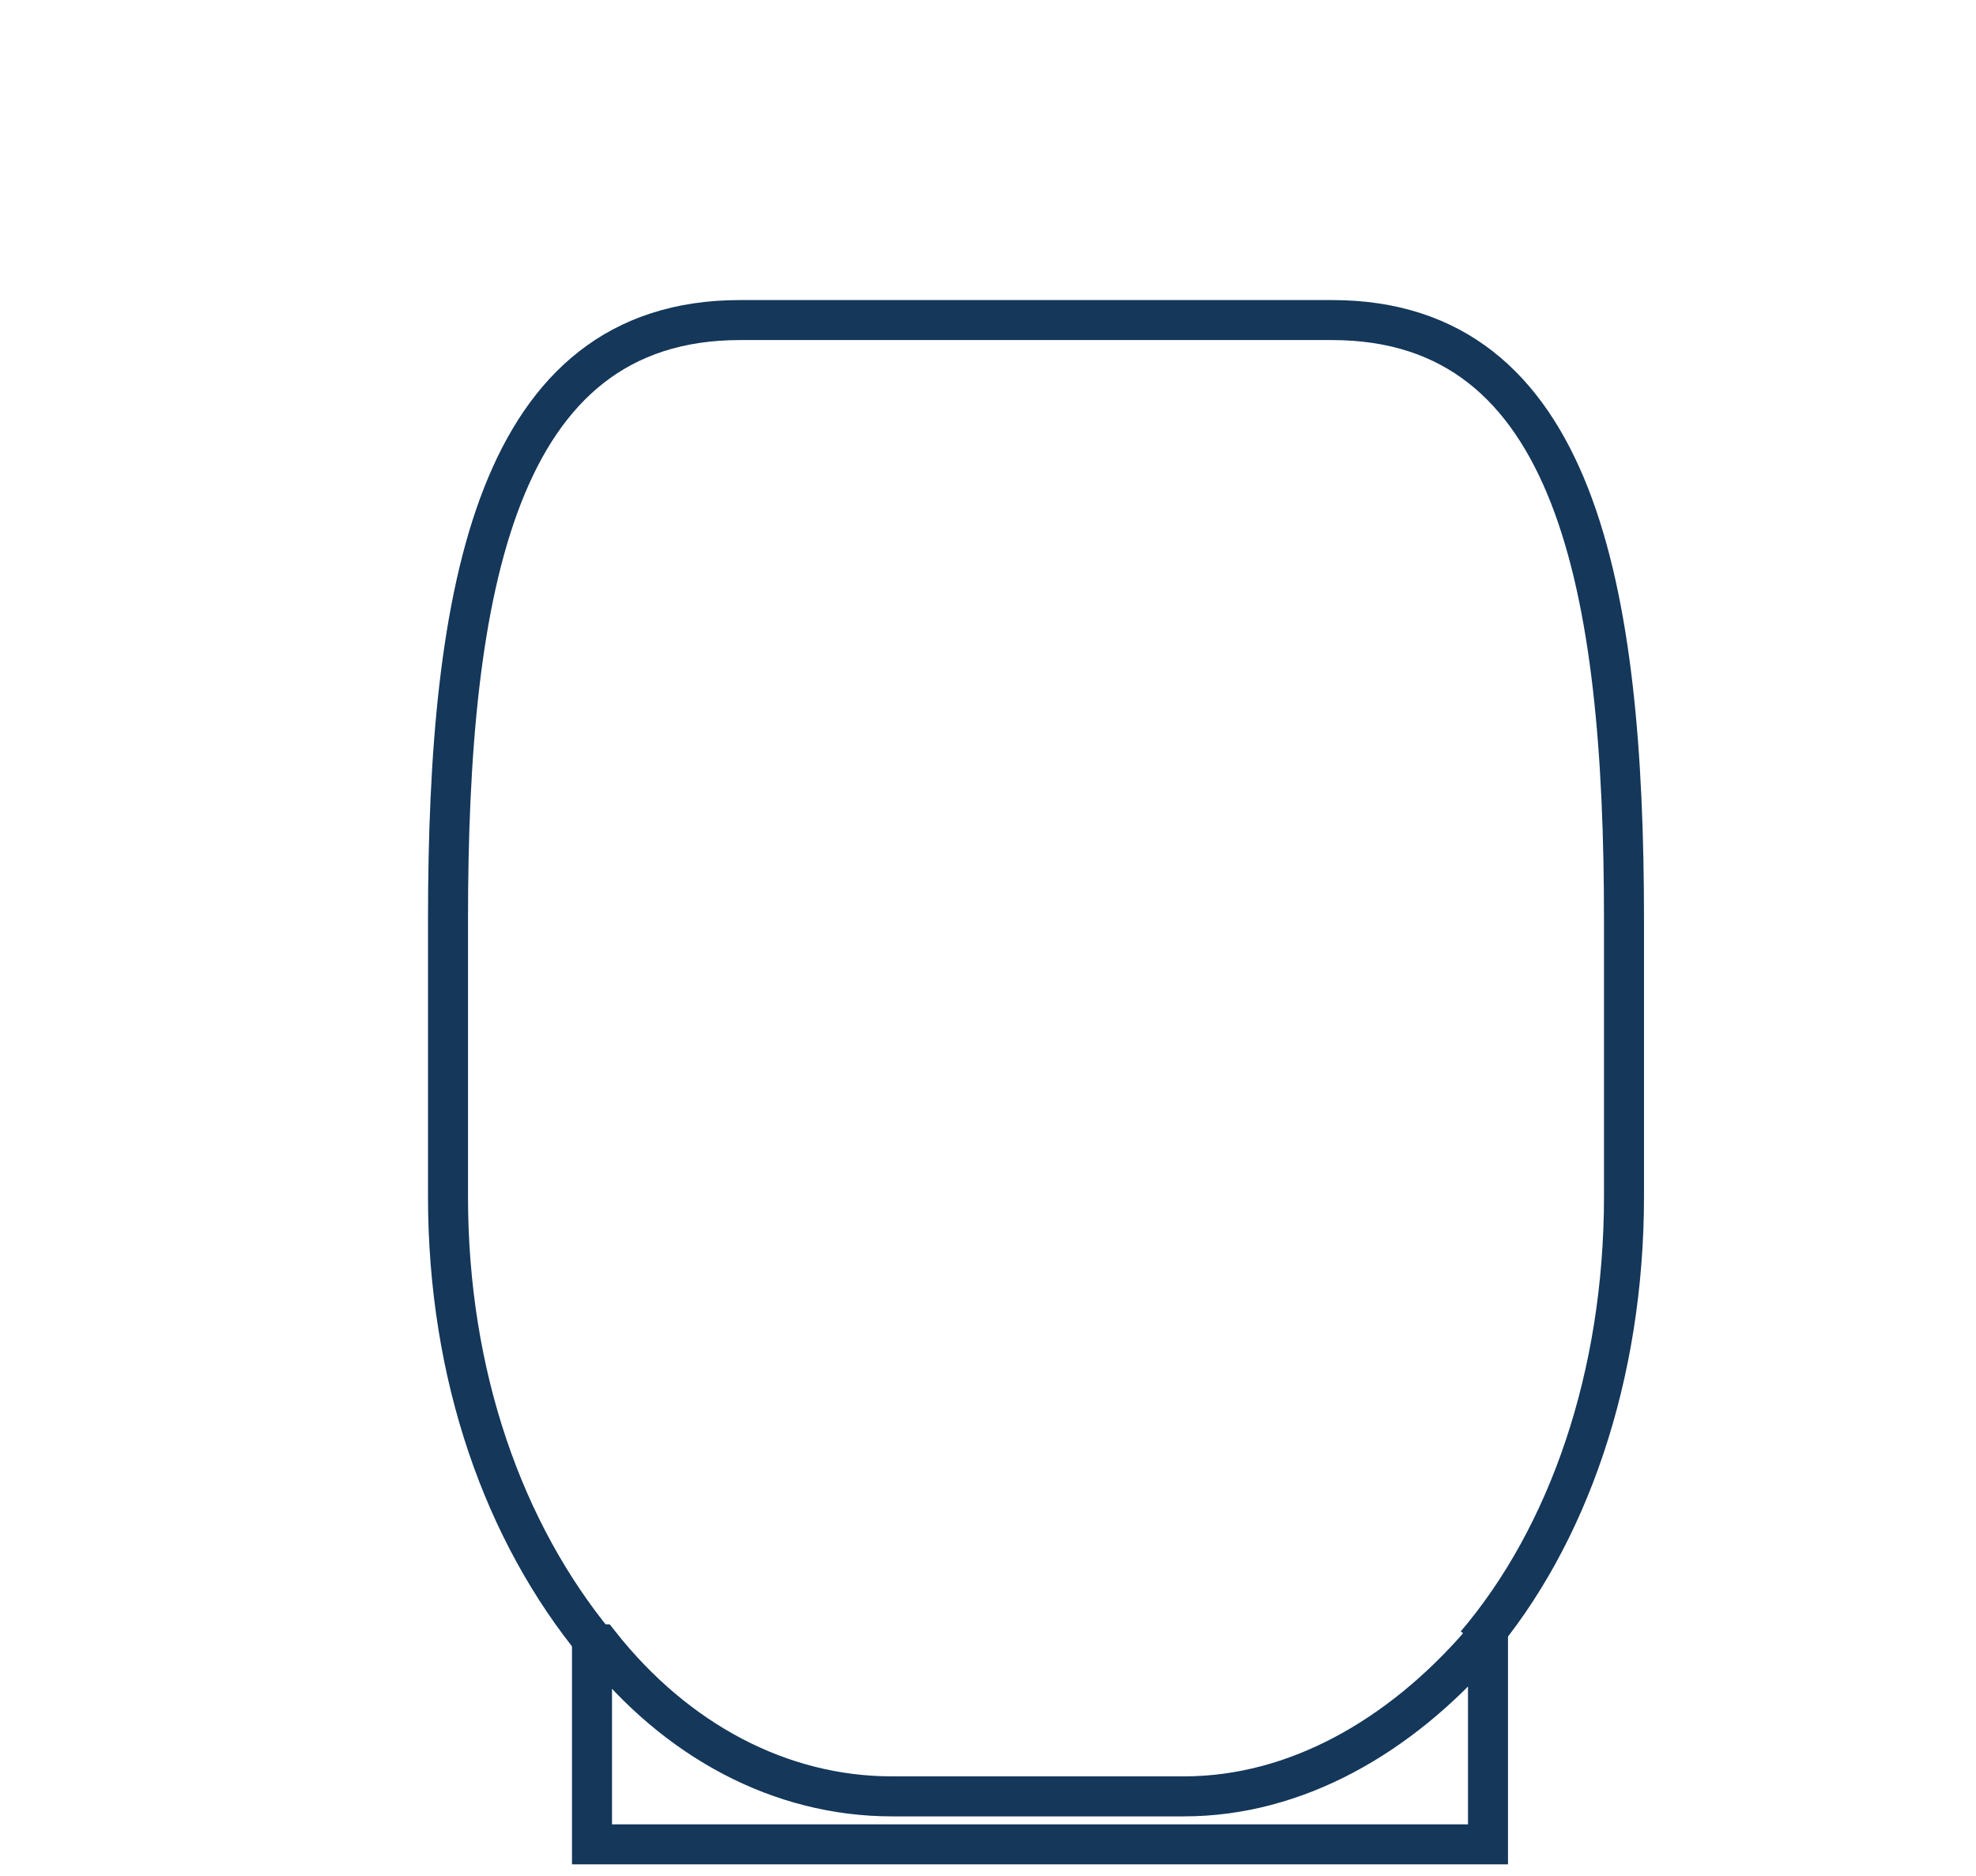
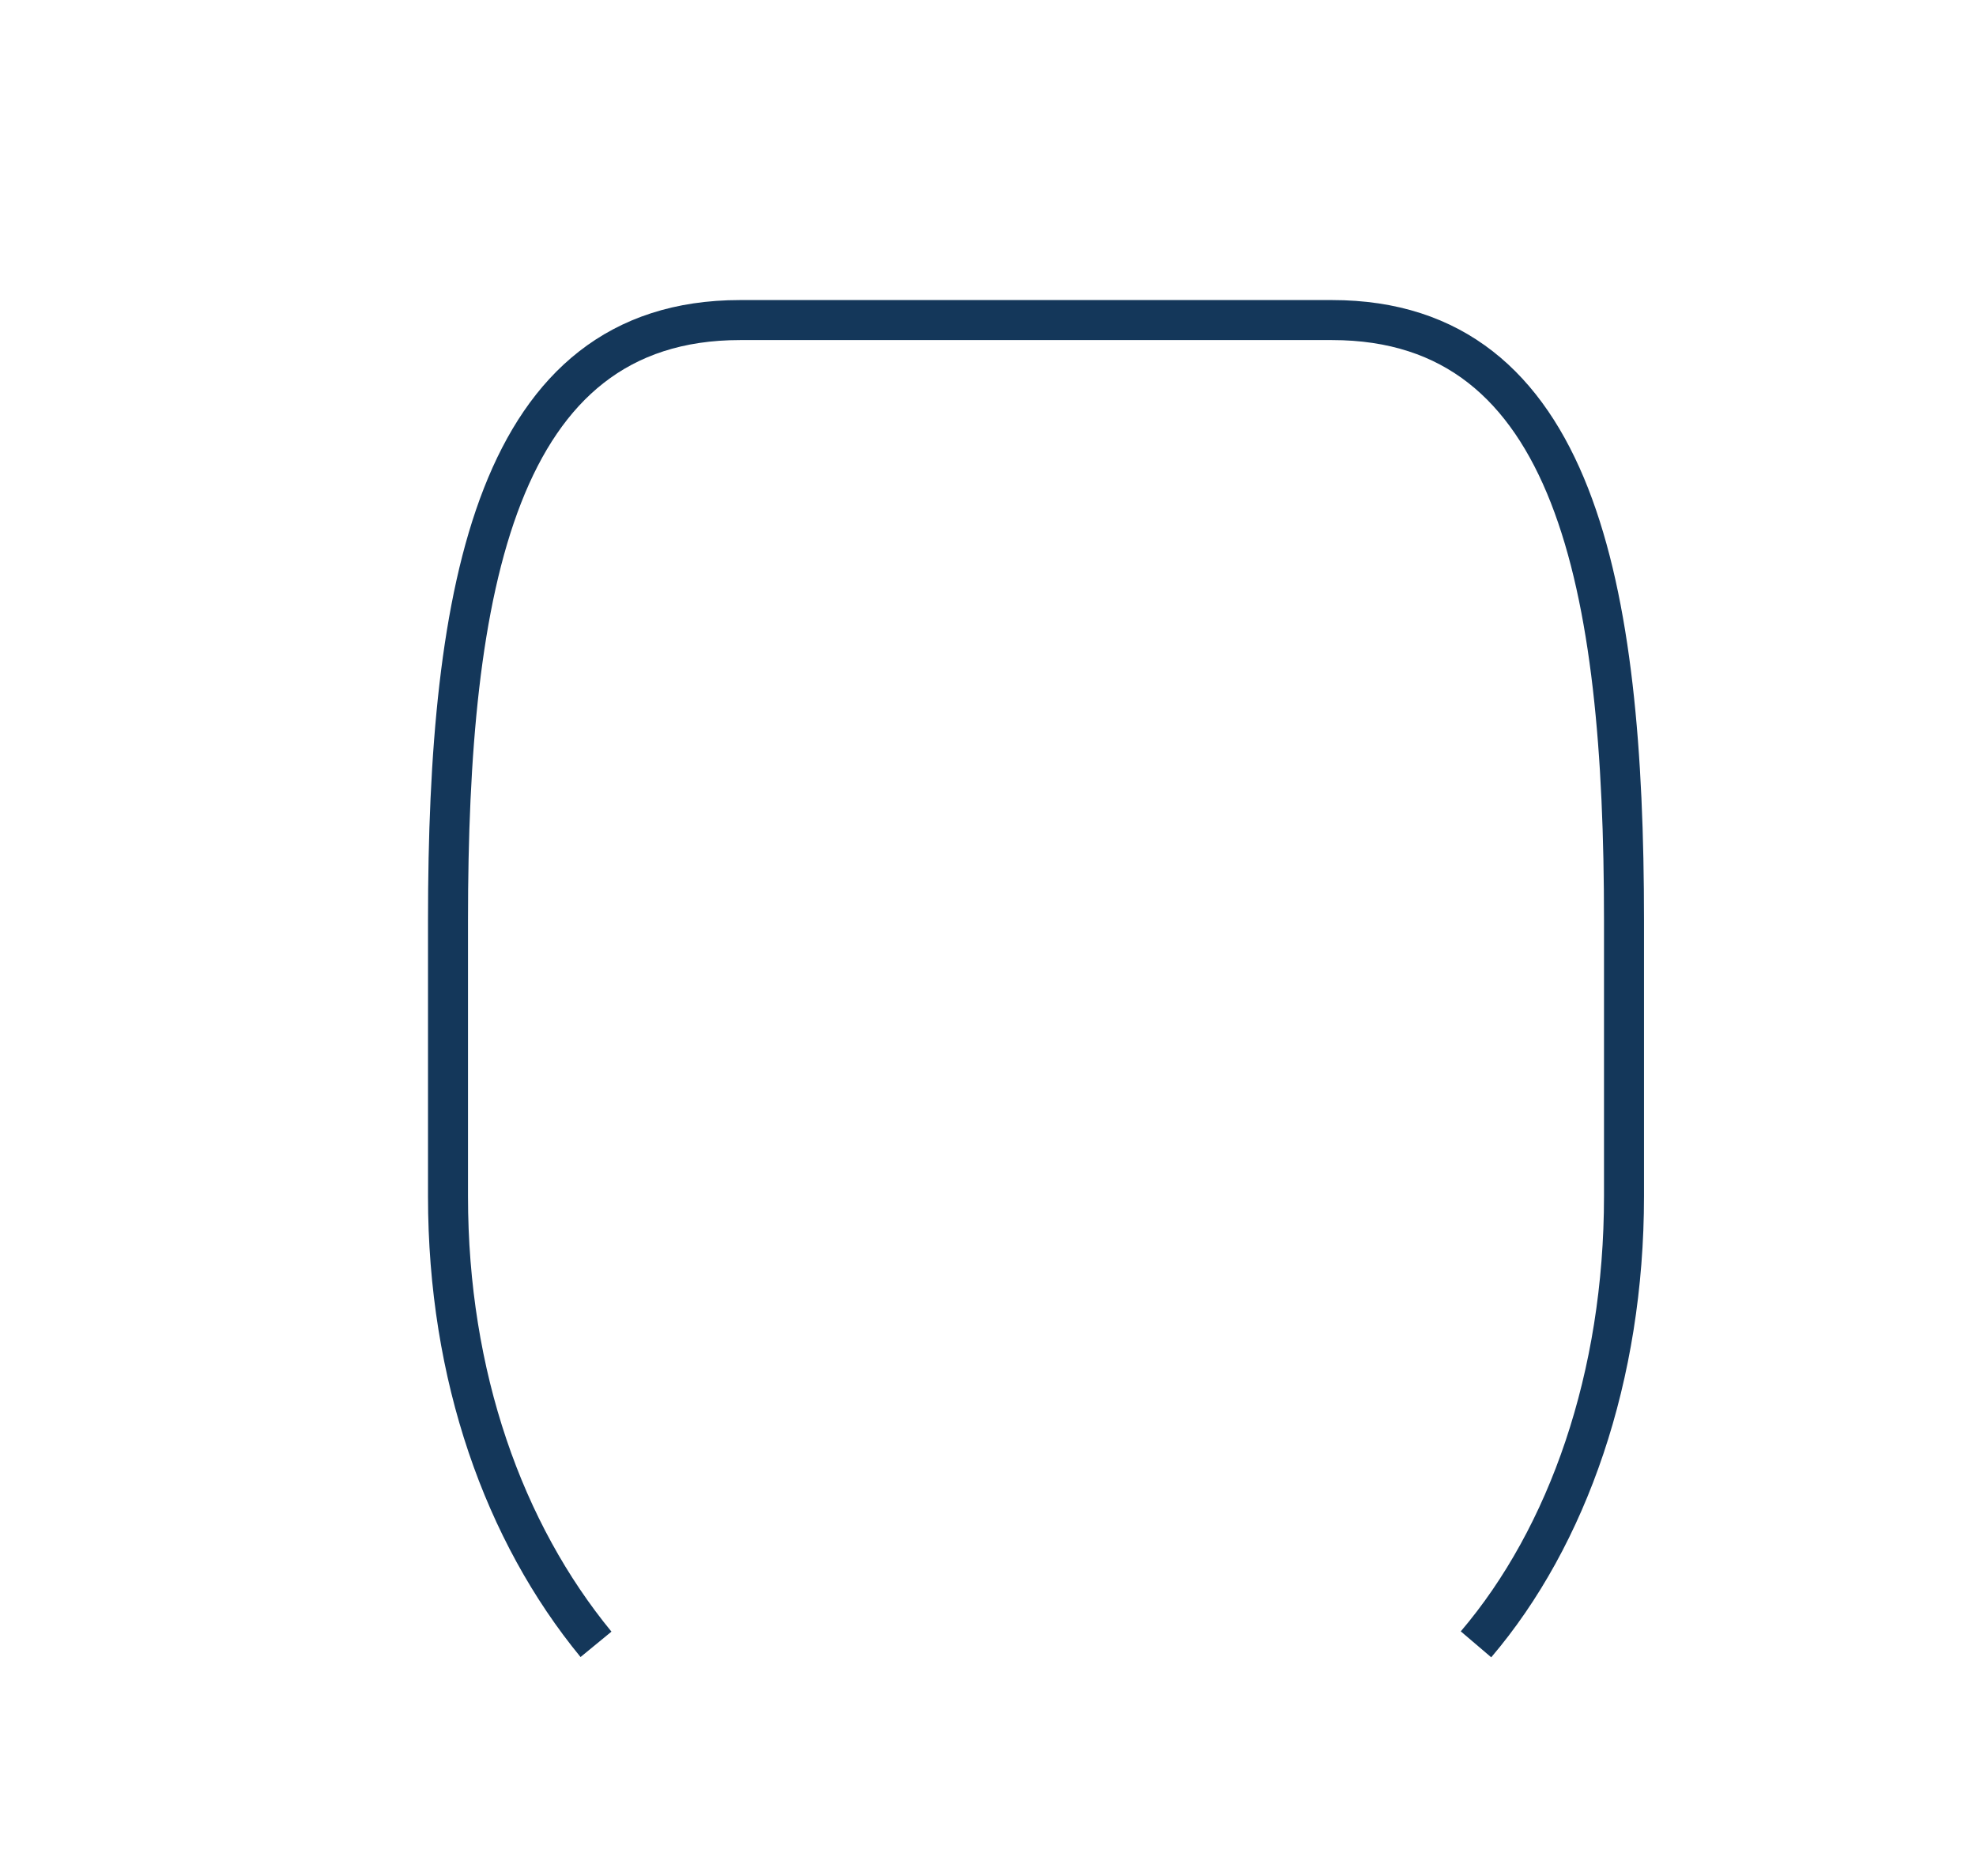
<svg xmlns="http://www.w3.org/2000/svg" version="1.1" id="katman_1" x="0px" y="0px" viewBox="0 0 49.4 46.9" style="enable-background:new 0 0 49.4 46.9;" xml:space="preserve">
  <style type="text/css">
	.st0{fill-rule:evenodd;clip-rule:evenodd;fill:none;stroke:#14375A;stroke-miterlimit:10;}
</style>
  <g>
    <path class="st0" d="M36.9,41.1c2.3-2.7,3.7-6.7,3.7-11.2V23c0-8.3-1.2-15-7.3-15H18.5c-6.1,0-7.3,6.7-7.3,15v6.9   c0,4.5,1.4,8.4,3.7,11.2" />
-     <path class="st0" d="M29.6,44.9h-7.3c-2.8,0-5.4-1.4-7.3-3.8h-0.2v5h22.4v-5h-0.2C35,43.4,32.4,44.9,29.6,44.9z" />
  </g>
</svg>